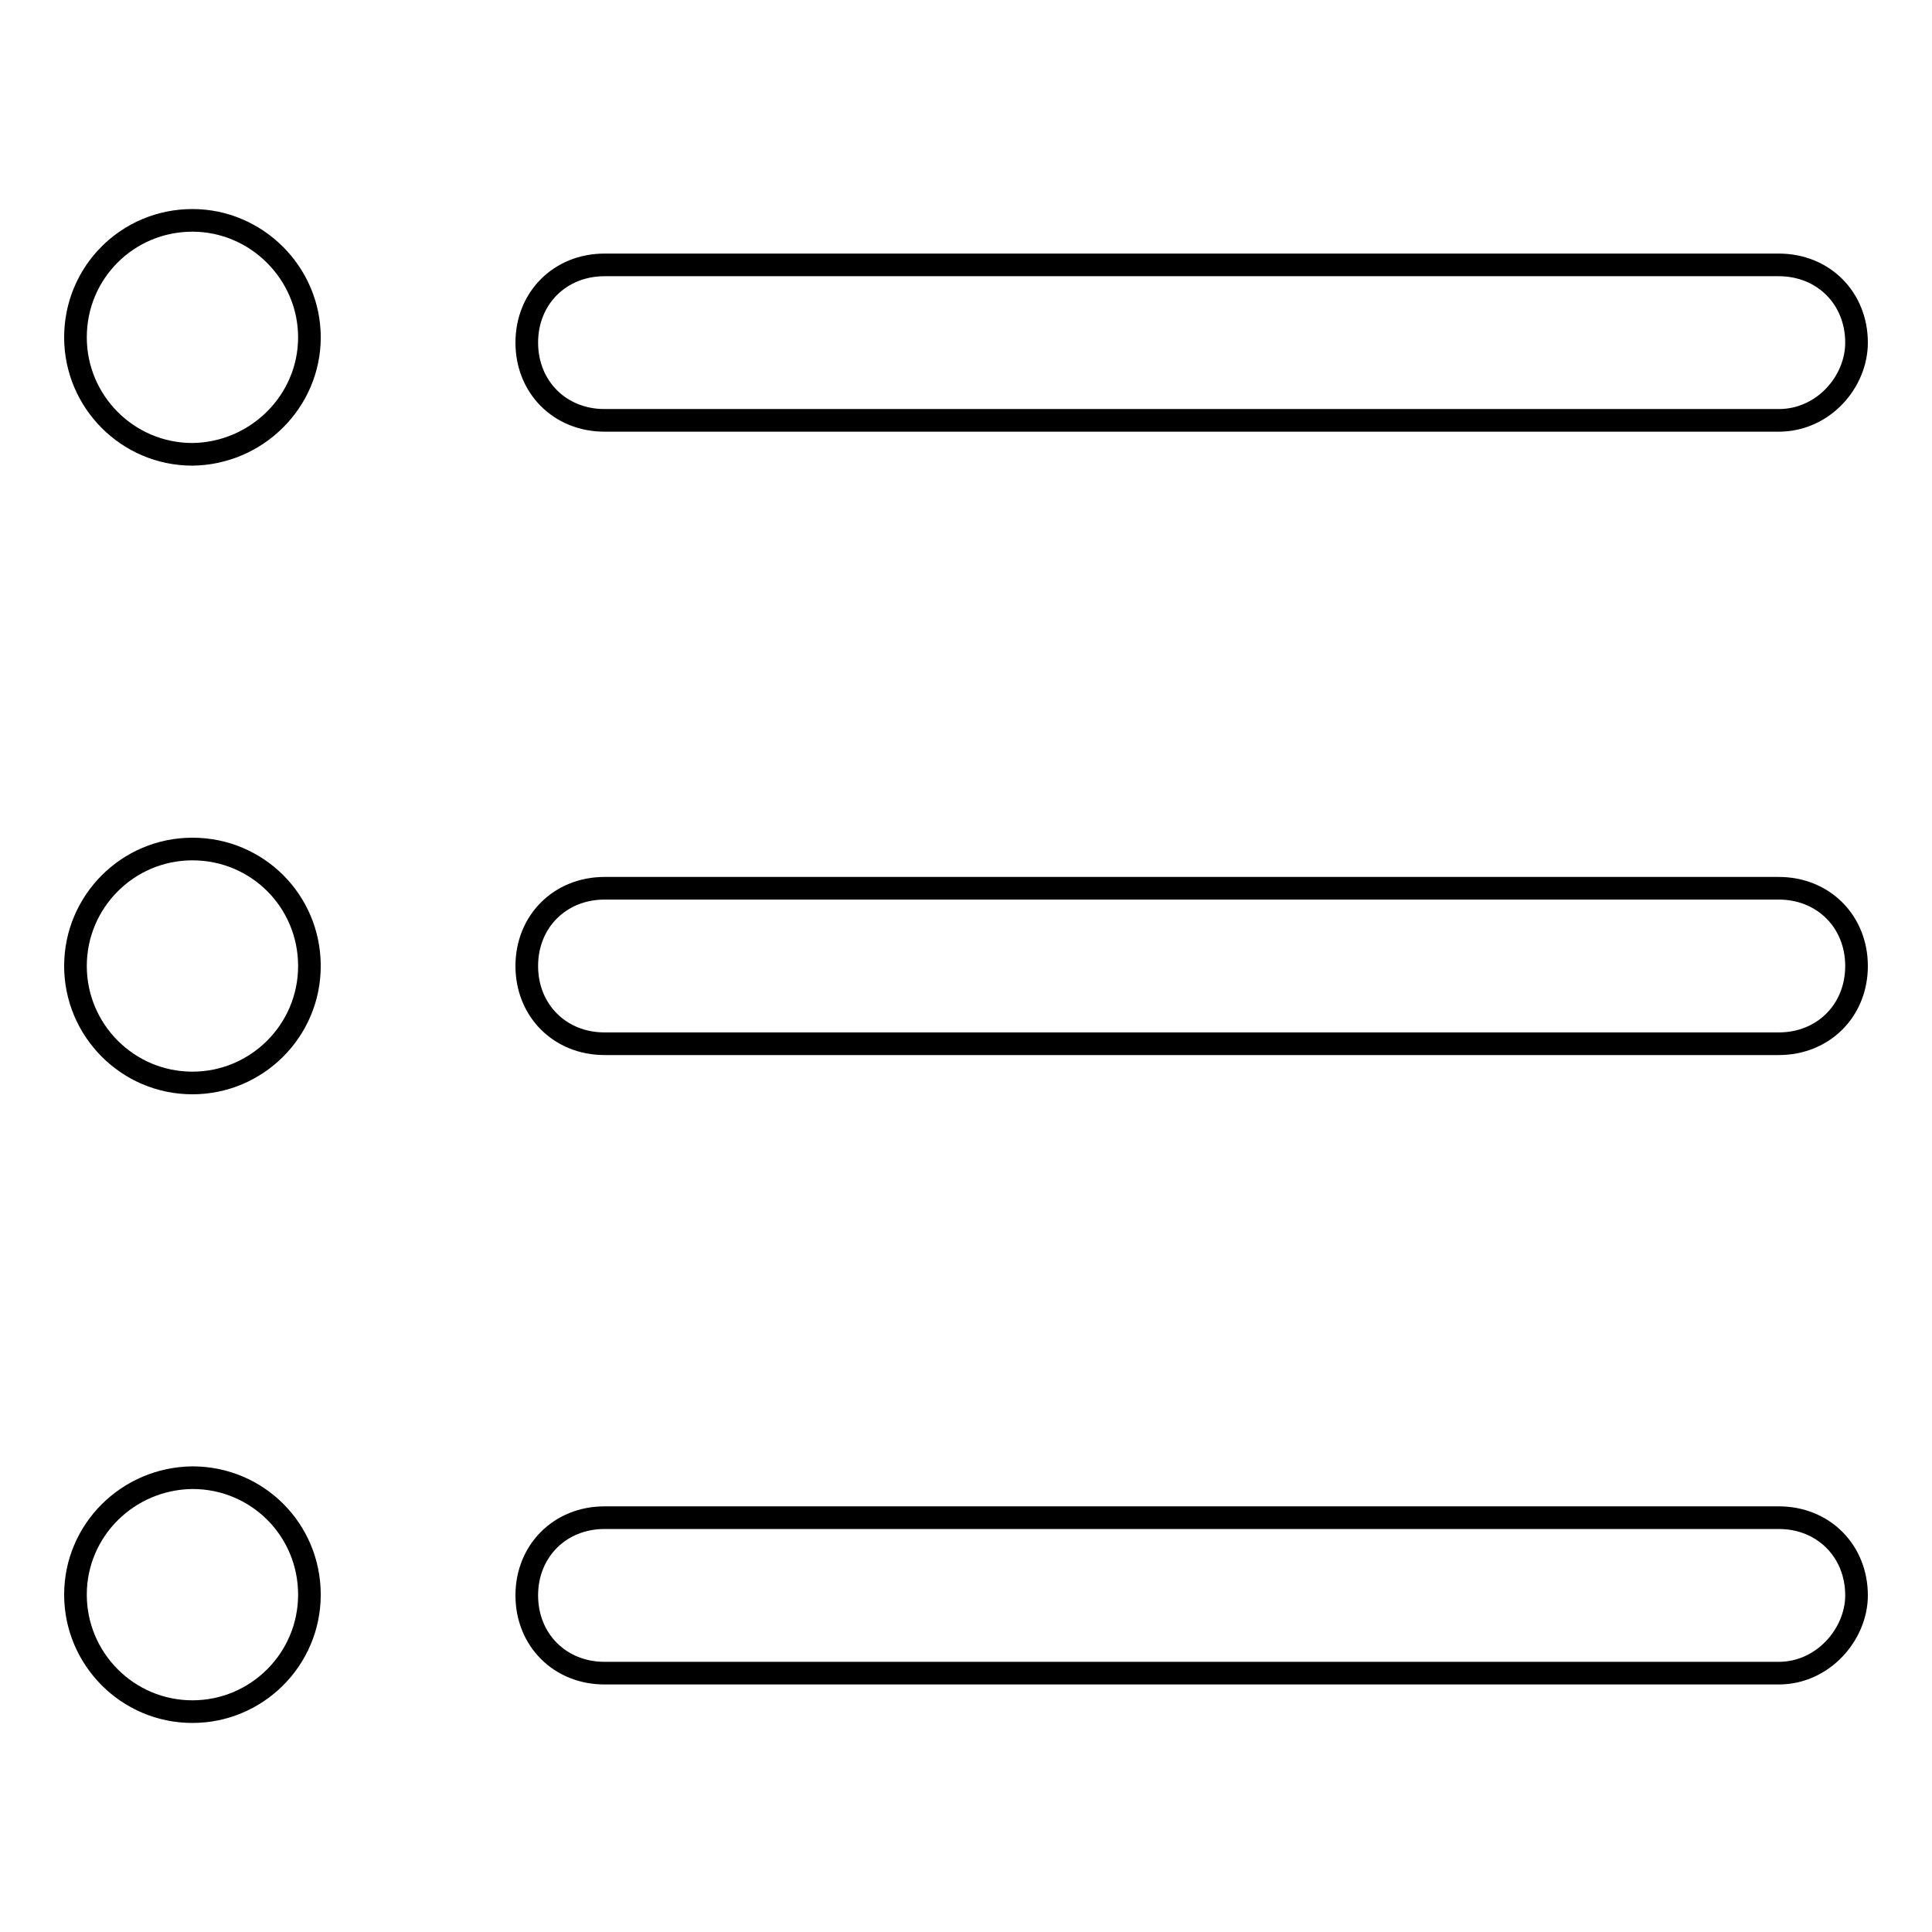
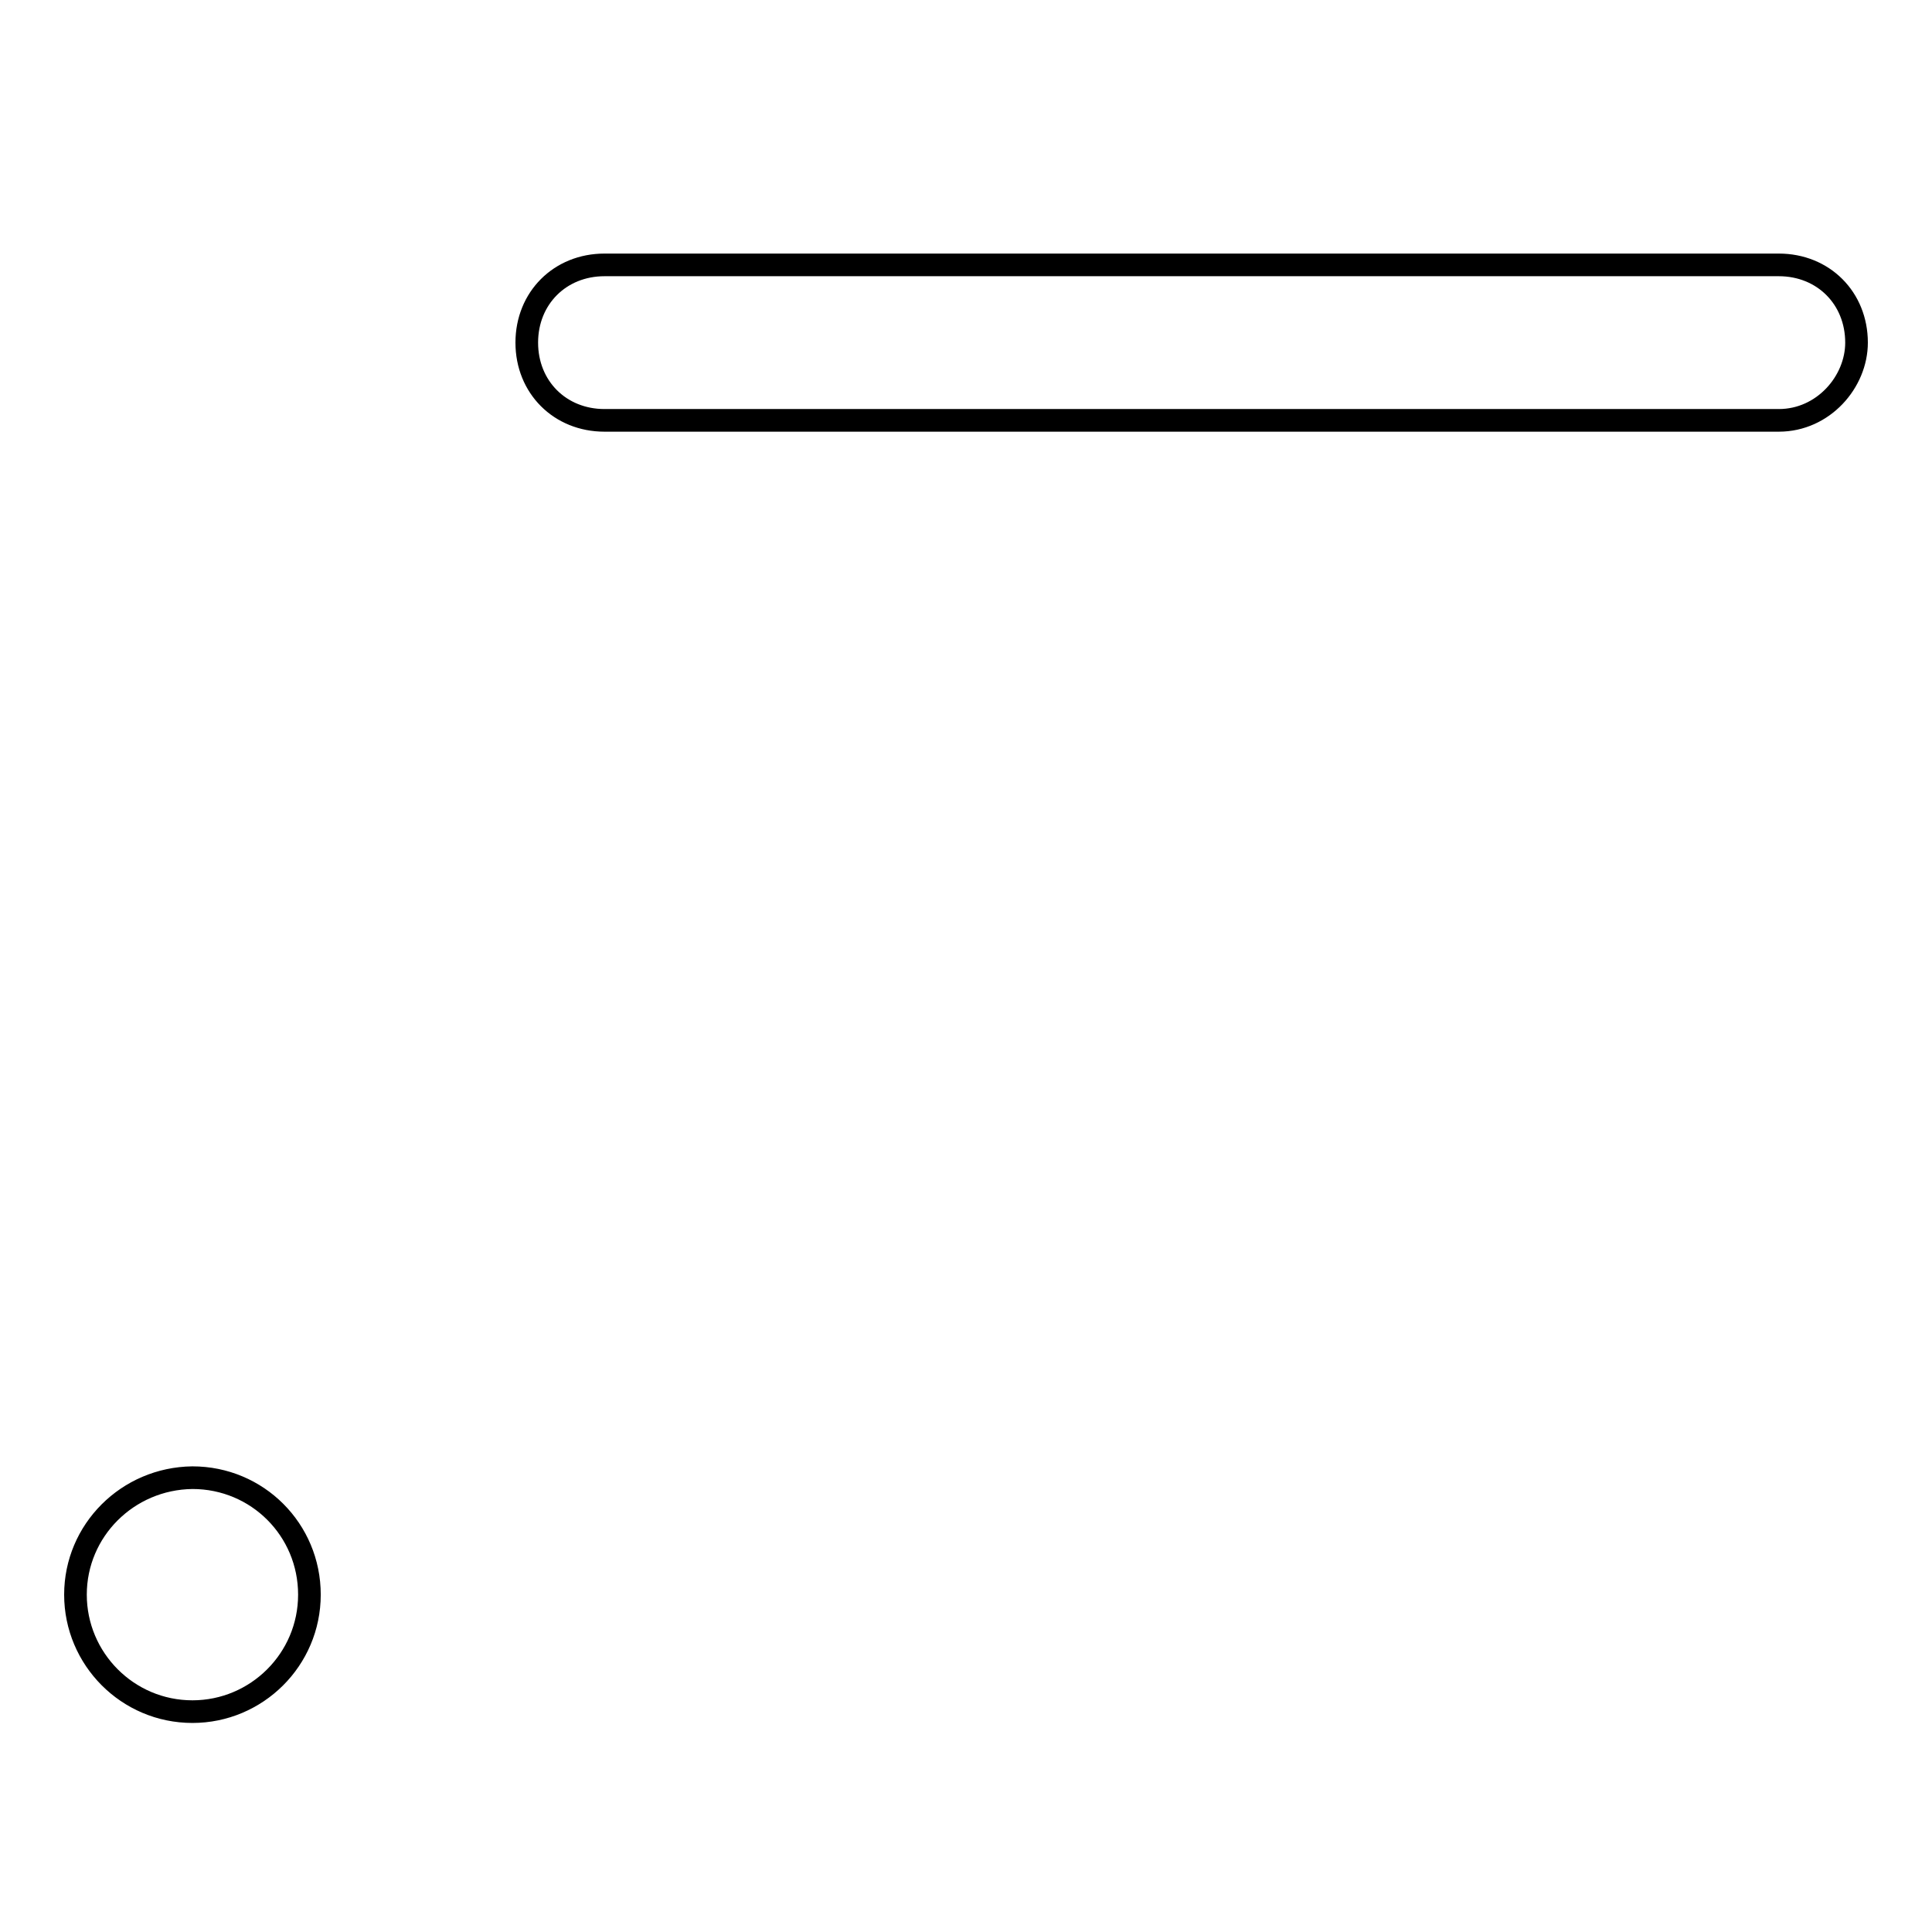
<svg xmlns="http://www.w3.org/2000/svg" version="1.1" x="0px" y="0px" viewBox="0 0 256 256" enable-background="new 0 0 256 256" xml:space="preserve">
  <g>
    <g>
-       <path stroke-width="3" fill-opacity="0" stroke="#000000" d="M10,44.7c0,8.5,6.9,15.5,15.5,15.5C34,60.1,41,53.2,41,44.7S34,29.2,25.5,29.2C16.9,29.2,10,36.1,10,44.7z" />
      <path stroke-width="3" fill-opacity="0" stroke="#000000" d="M235.7,55.7H80.1c-5.9,0-10.3-4.4-10.3-10.3l0,0c0-5.9,4.4-10.3,10.3-10.3h155.6c5.9,0,10.3,4.4,10.3,10.3l0,0C246,50.6,241.6,55.7,235.7,55.7z" />
-       <path stroke-width="3" fill-opacity="0" stroke="#000000" d="M10,128c0,8.5,6.9,15.5,15.5,15.5c8.5,0,15.5-6.9,15.5-15.5s-6.9-15.5-15.5-15.5C16.9,112.5,10,119.5,10,128z" />
-       <path stroke-width="3" fill-opacity="0" stroke="#000000" d="M235.7,138.3H80.1c-5.9,0-10.3-4.4-10.3-10.3l0,0c0-5.9,4.4-10.3,10.3-10.3h155.6c5.9,0,10.3,4.4,10.3,10.3l0,0C246,133.9,241.6,138.3,235.7,138.3z" />
      <path stroke-width="3" fill-opacity="0" stroke="#000000" d="M10,211.3c0,8.5,6.9,15.5,15.5,15.5c8.5,0,15.5-6.9,15.5-15.5s-6.9-15.5-15.5-15.5C16.9,195.9,10,202.8,10,211.3z" />
-       <path stroke-width="3" fill-opacity="0" stroke="#000000" d="M235.7,221.7H80.1c-5.9,0-10.3-4.4-10.3-10.3l0,0c0-5.9,4.4-10.3,10.3-10.3h155.6c5.9,0,10.3,4.4,10.3,10.3l0,0C246,216.5,241.6,221.7,235.7,221.7z" />
    </g>
  </g>
</svg>